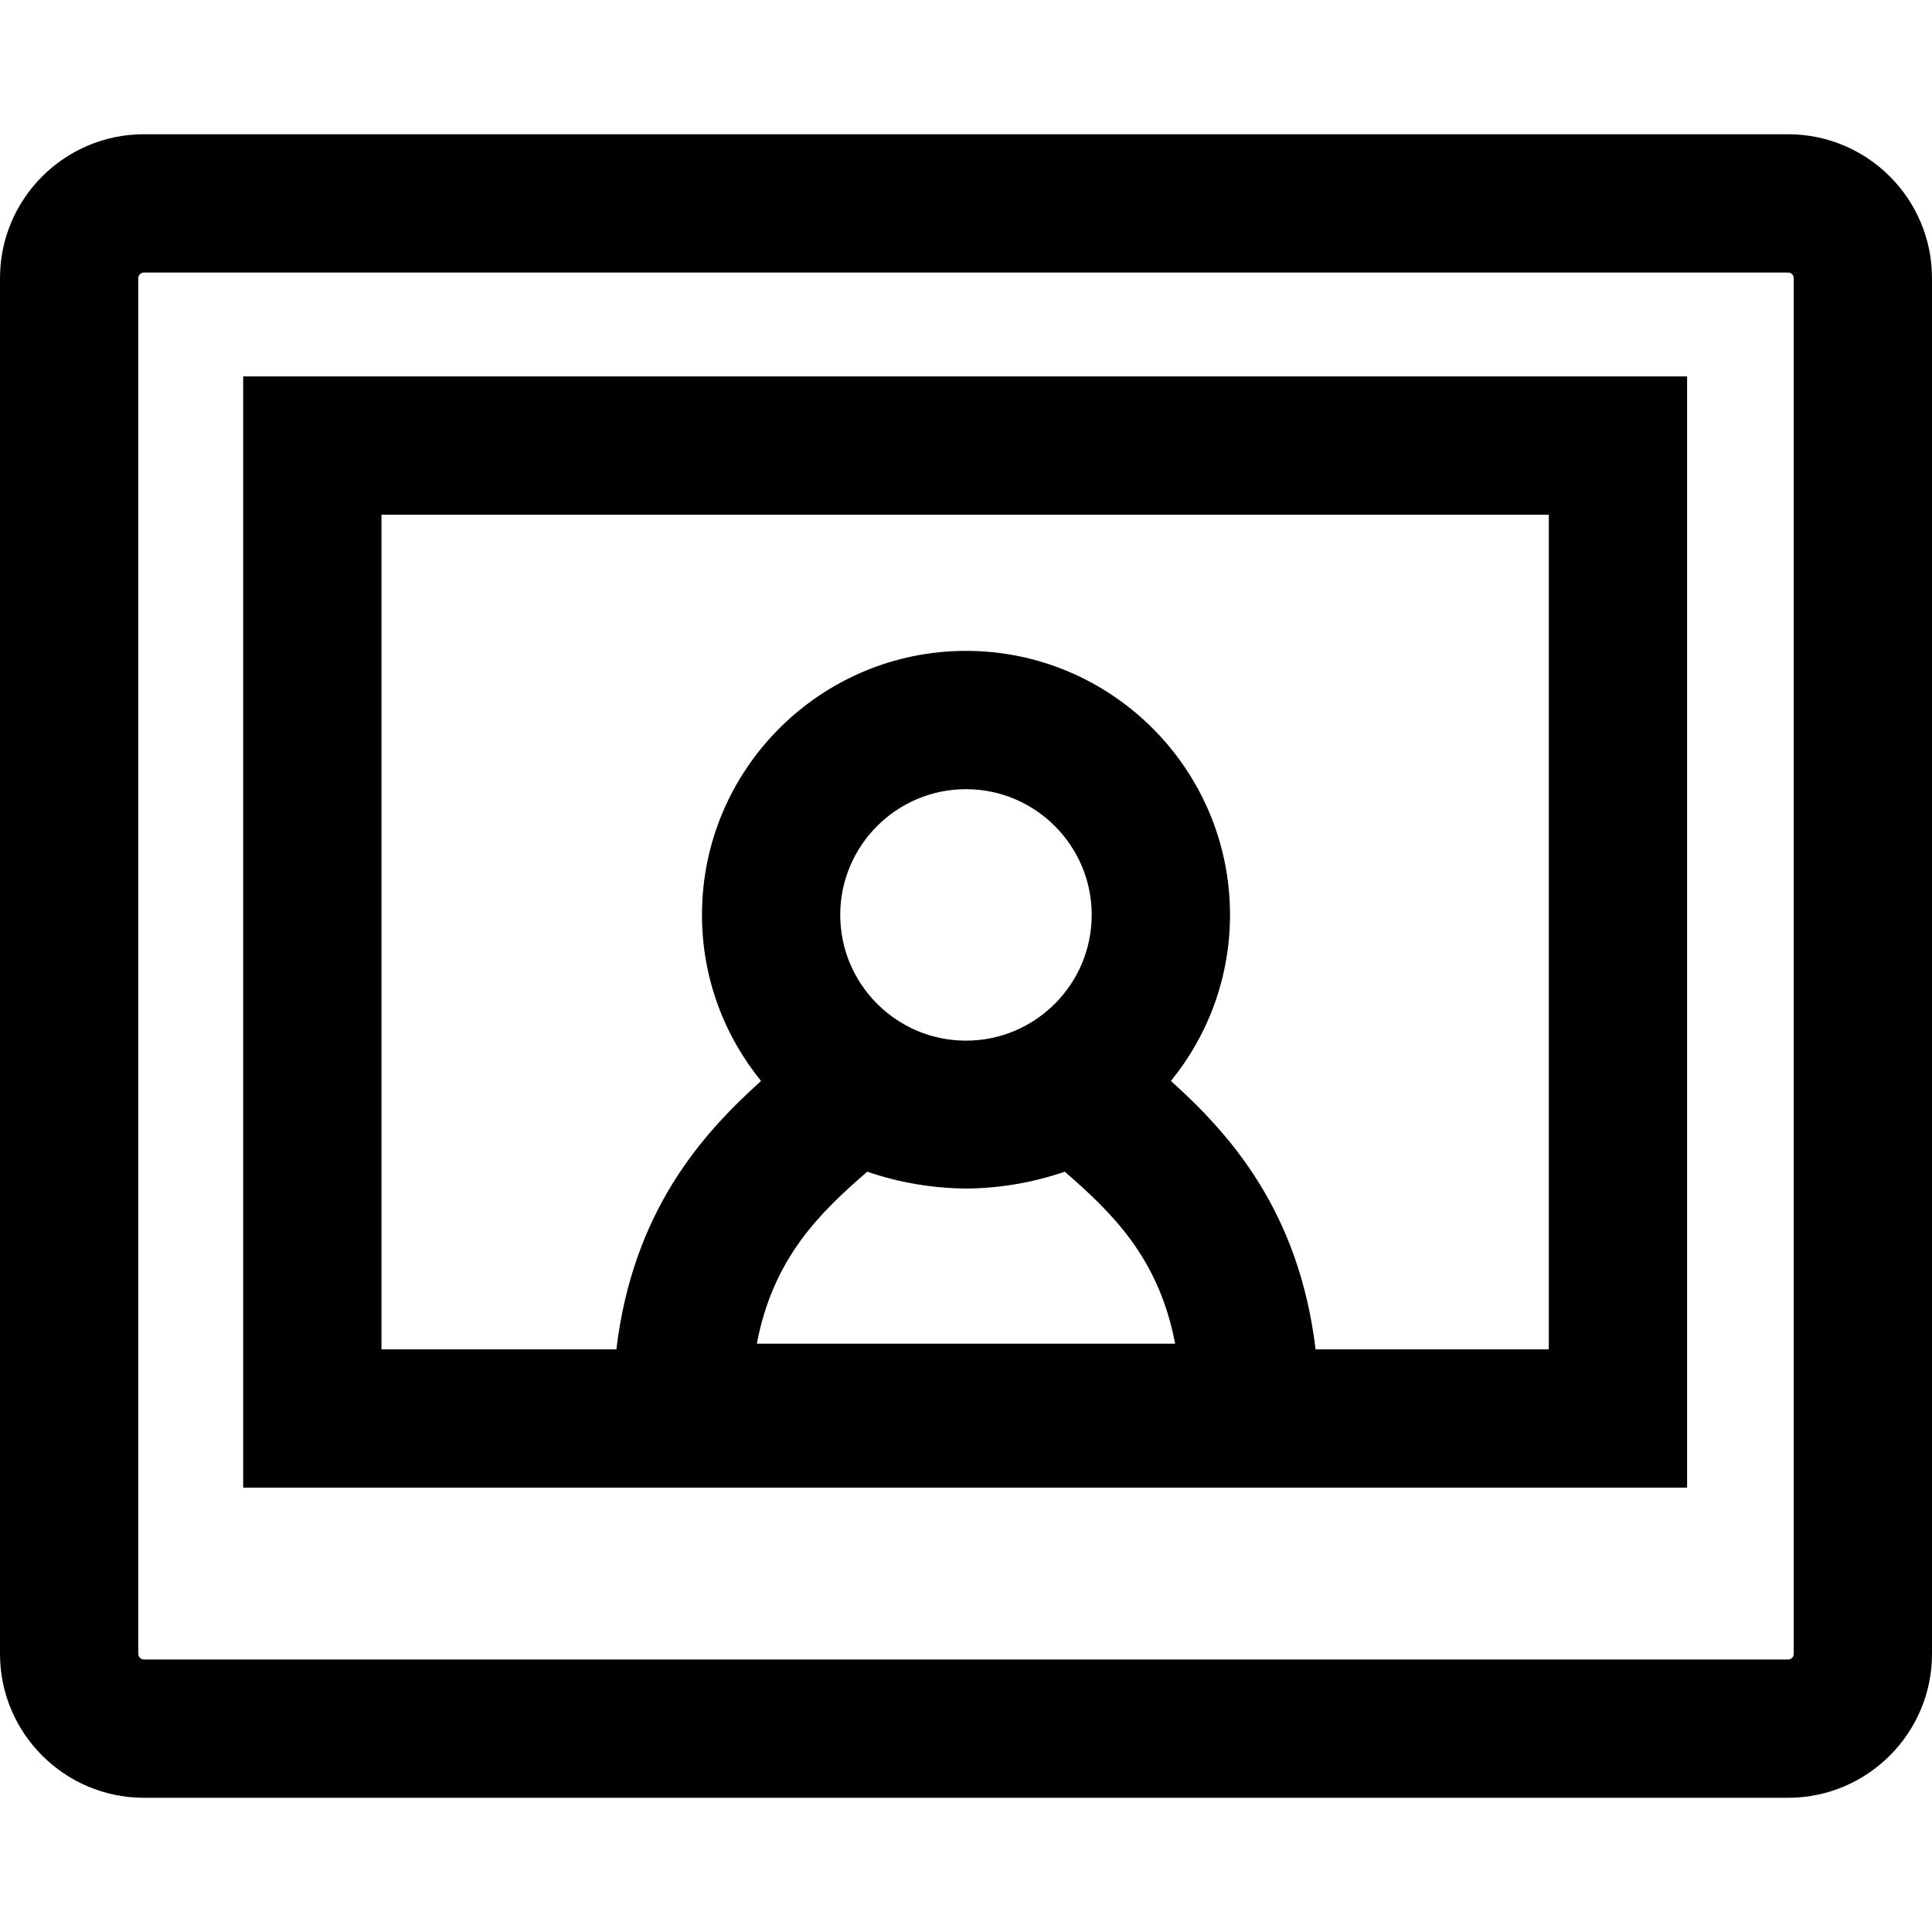
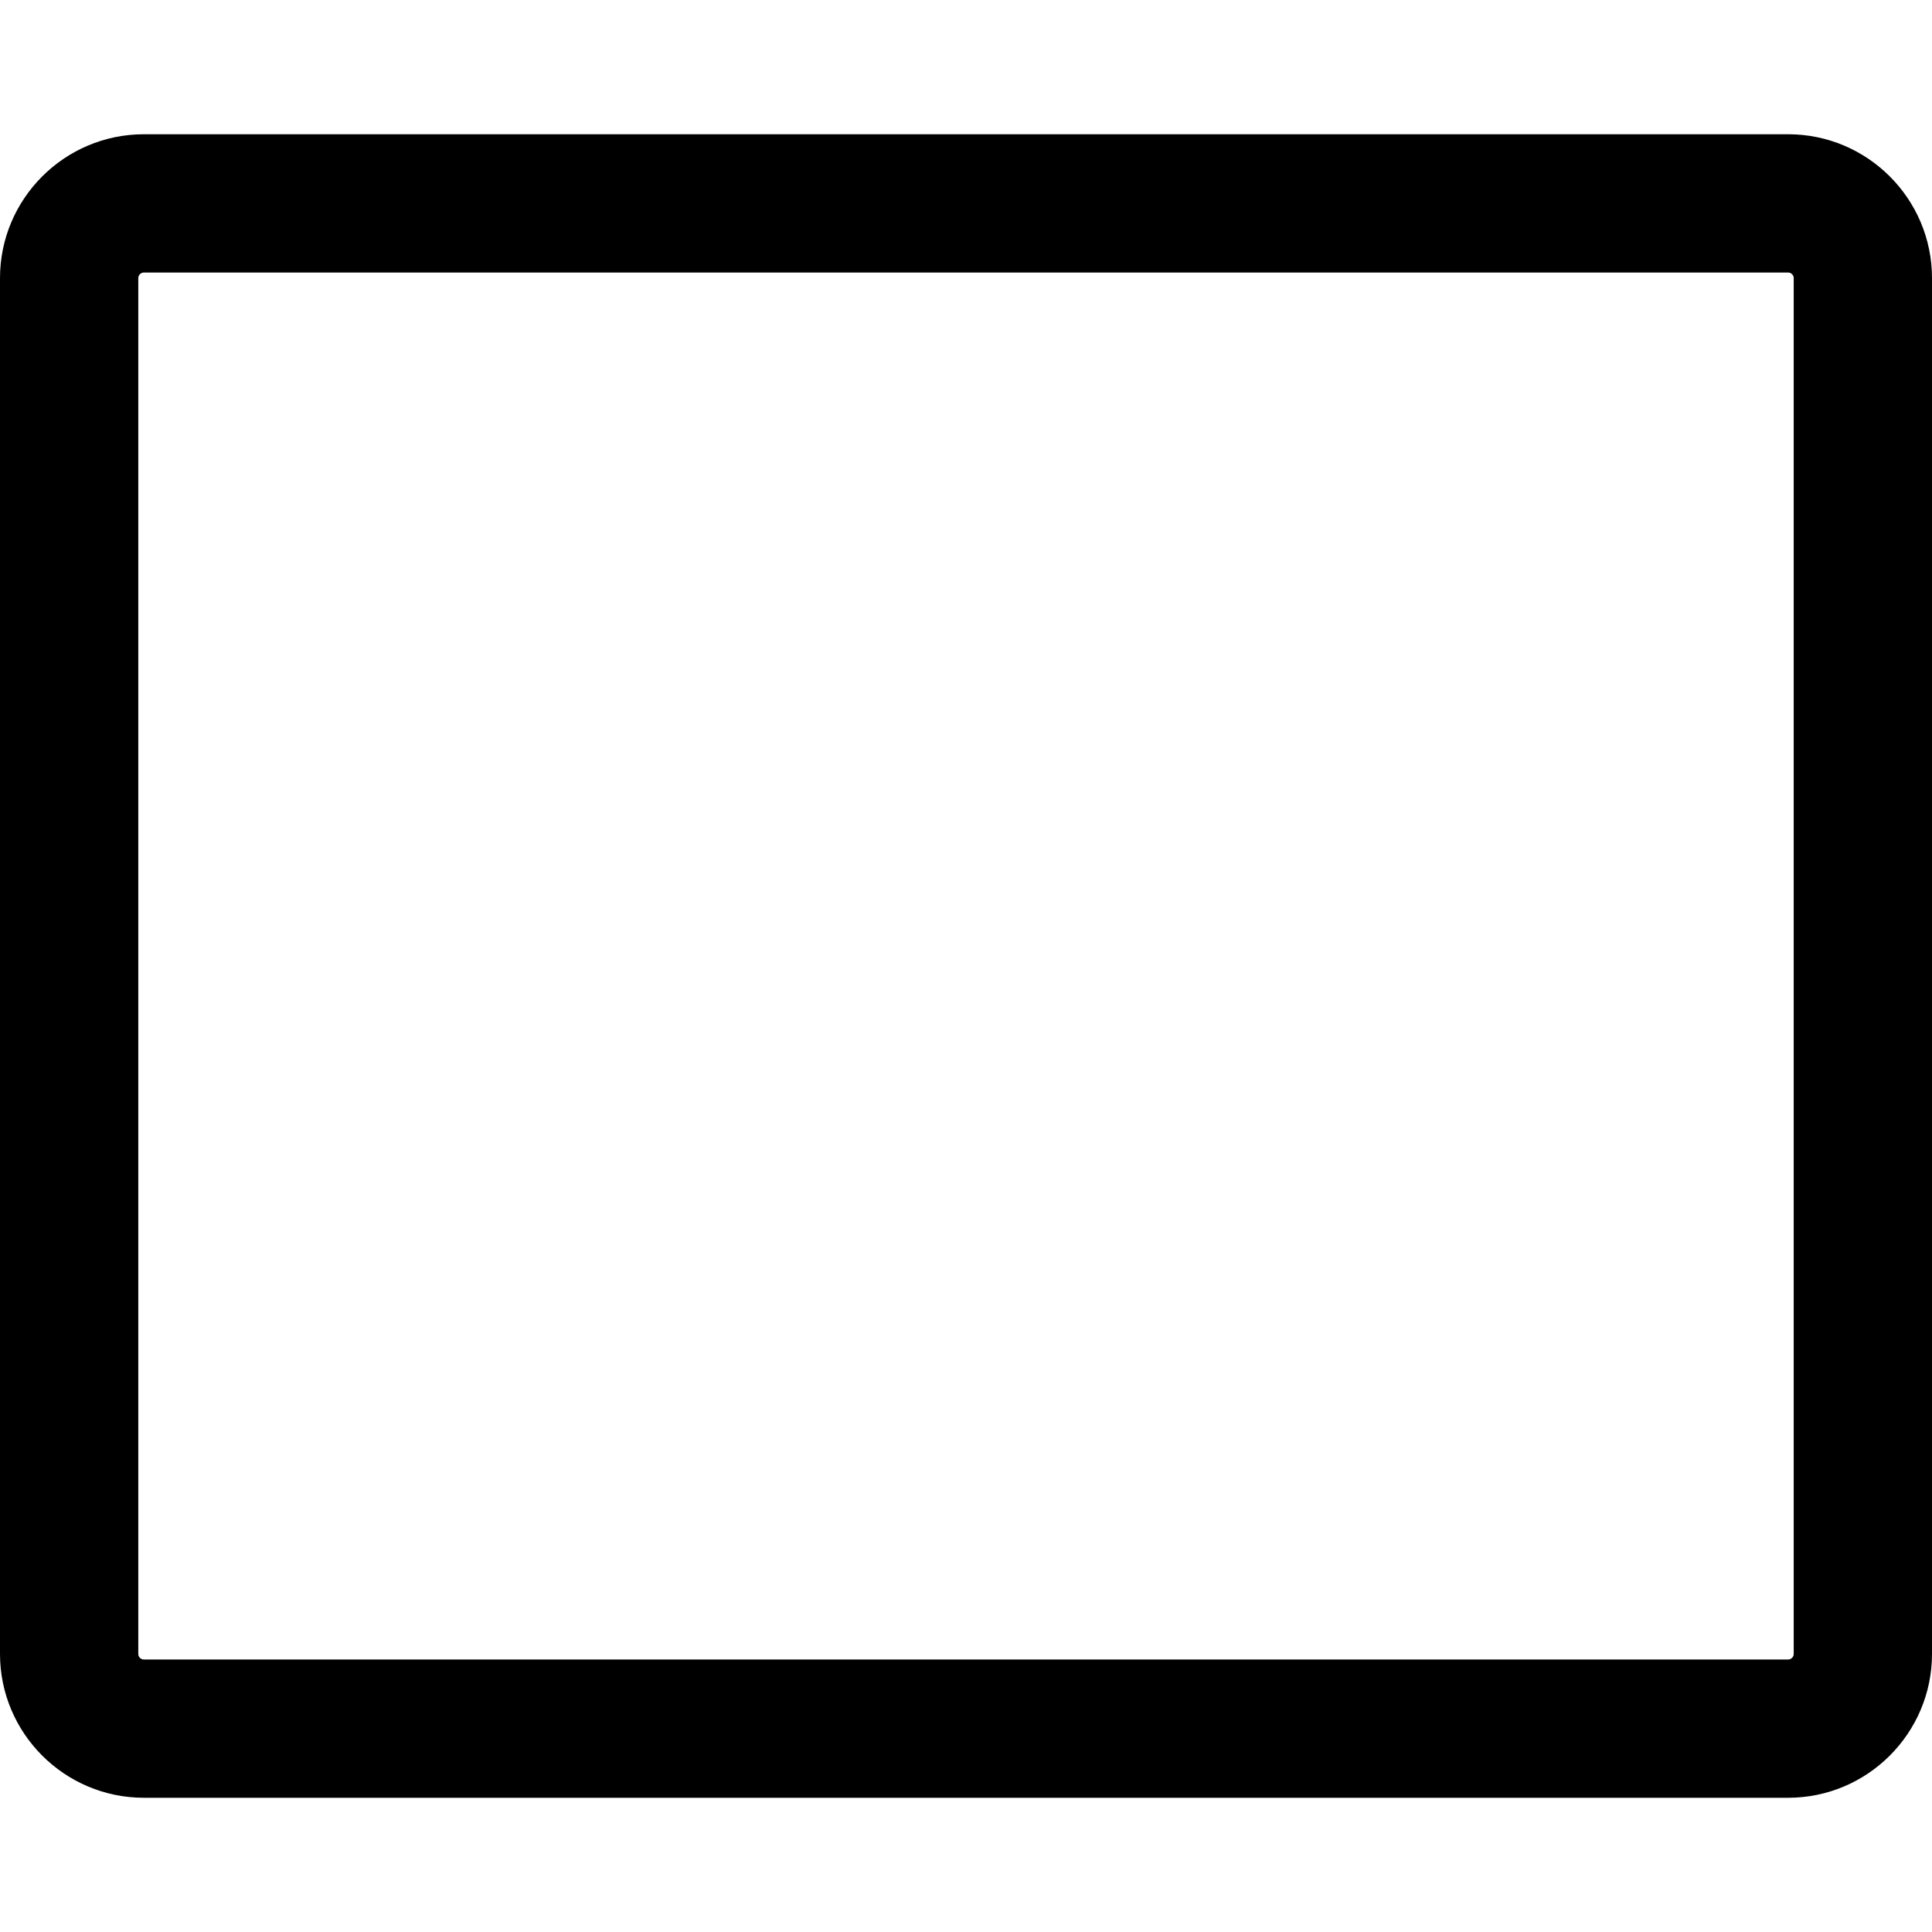
<svg xmlns="http://www.w3.org/2000/svg" fill="#000000" height="800px" width="800px" version="1.1" id="Capa_1" viewBox="0 0 83.828 83.828" xml:space="preserve">
  <g>
    <path d="M77.585,5.825H6.243C2.801,5.825,0,8.625,0,12.067v59.695c0,3.442,2.801,6.242,6.243,6.242h71.342   c3.442,0,6.243-2.8,6.243-6.242V12.067C83.828,8.625,81.028,5.825,77.585,5.825z M77.828,71.762c0,0.134-0.109,0.242-0.243,0.242   H6.243C6.109,72.005,6,71.896,6,71.762V12.067c0-0.133,0.109-0.242,0.243-0.242h71.342c0.134,0,0.243,0.109,0.243,0.242V71.762z" />
-     <path d="M10.552,64.548h62.65V16.333h-62.65V64.548z M16.552,22.333h50.65v36.214h-10.12c-0.719-6.008-3.729-9.353-6.276-11.644   c1.6-1.971,2.563-4.478,2.563-7.207c0-6.316-5.139-11.455-11.455-11.455c-6.317,0-11.456,5.139-11.456,11.455   c0,2.729,0.963,5.236,2.563,7.207c-2.547,2.291-5.558,5.636-6.277,11.644H16.552V22.333z M41.913,45.153   c-3.008,0-5.456-2.447-5.456-5.456c0-3.008,2.448-5.455,5.456-5.455s5.455,2.447,5.455,5.455   C47.368,42.706,44.921,45.153,41.913,45.153z M37.629,50.839c1.371,0.471,2.825,0.72,4.308,0.731   c1.451-0.012,2.895-0.261,4.262-0.731c2.063,1.791,4.084,3.749,4.789,7.462h-18.15C33.543,54.587,35.564,52.629,37.629,50.839z" />
  </g>
</svg>